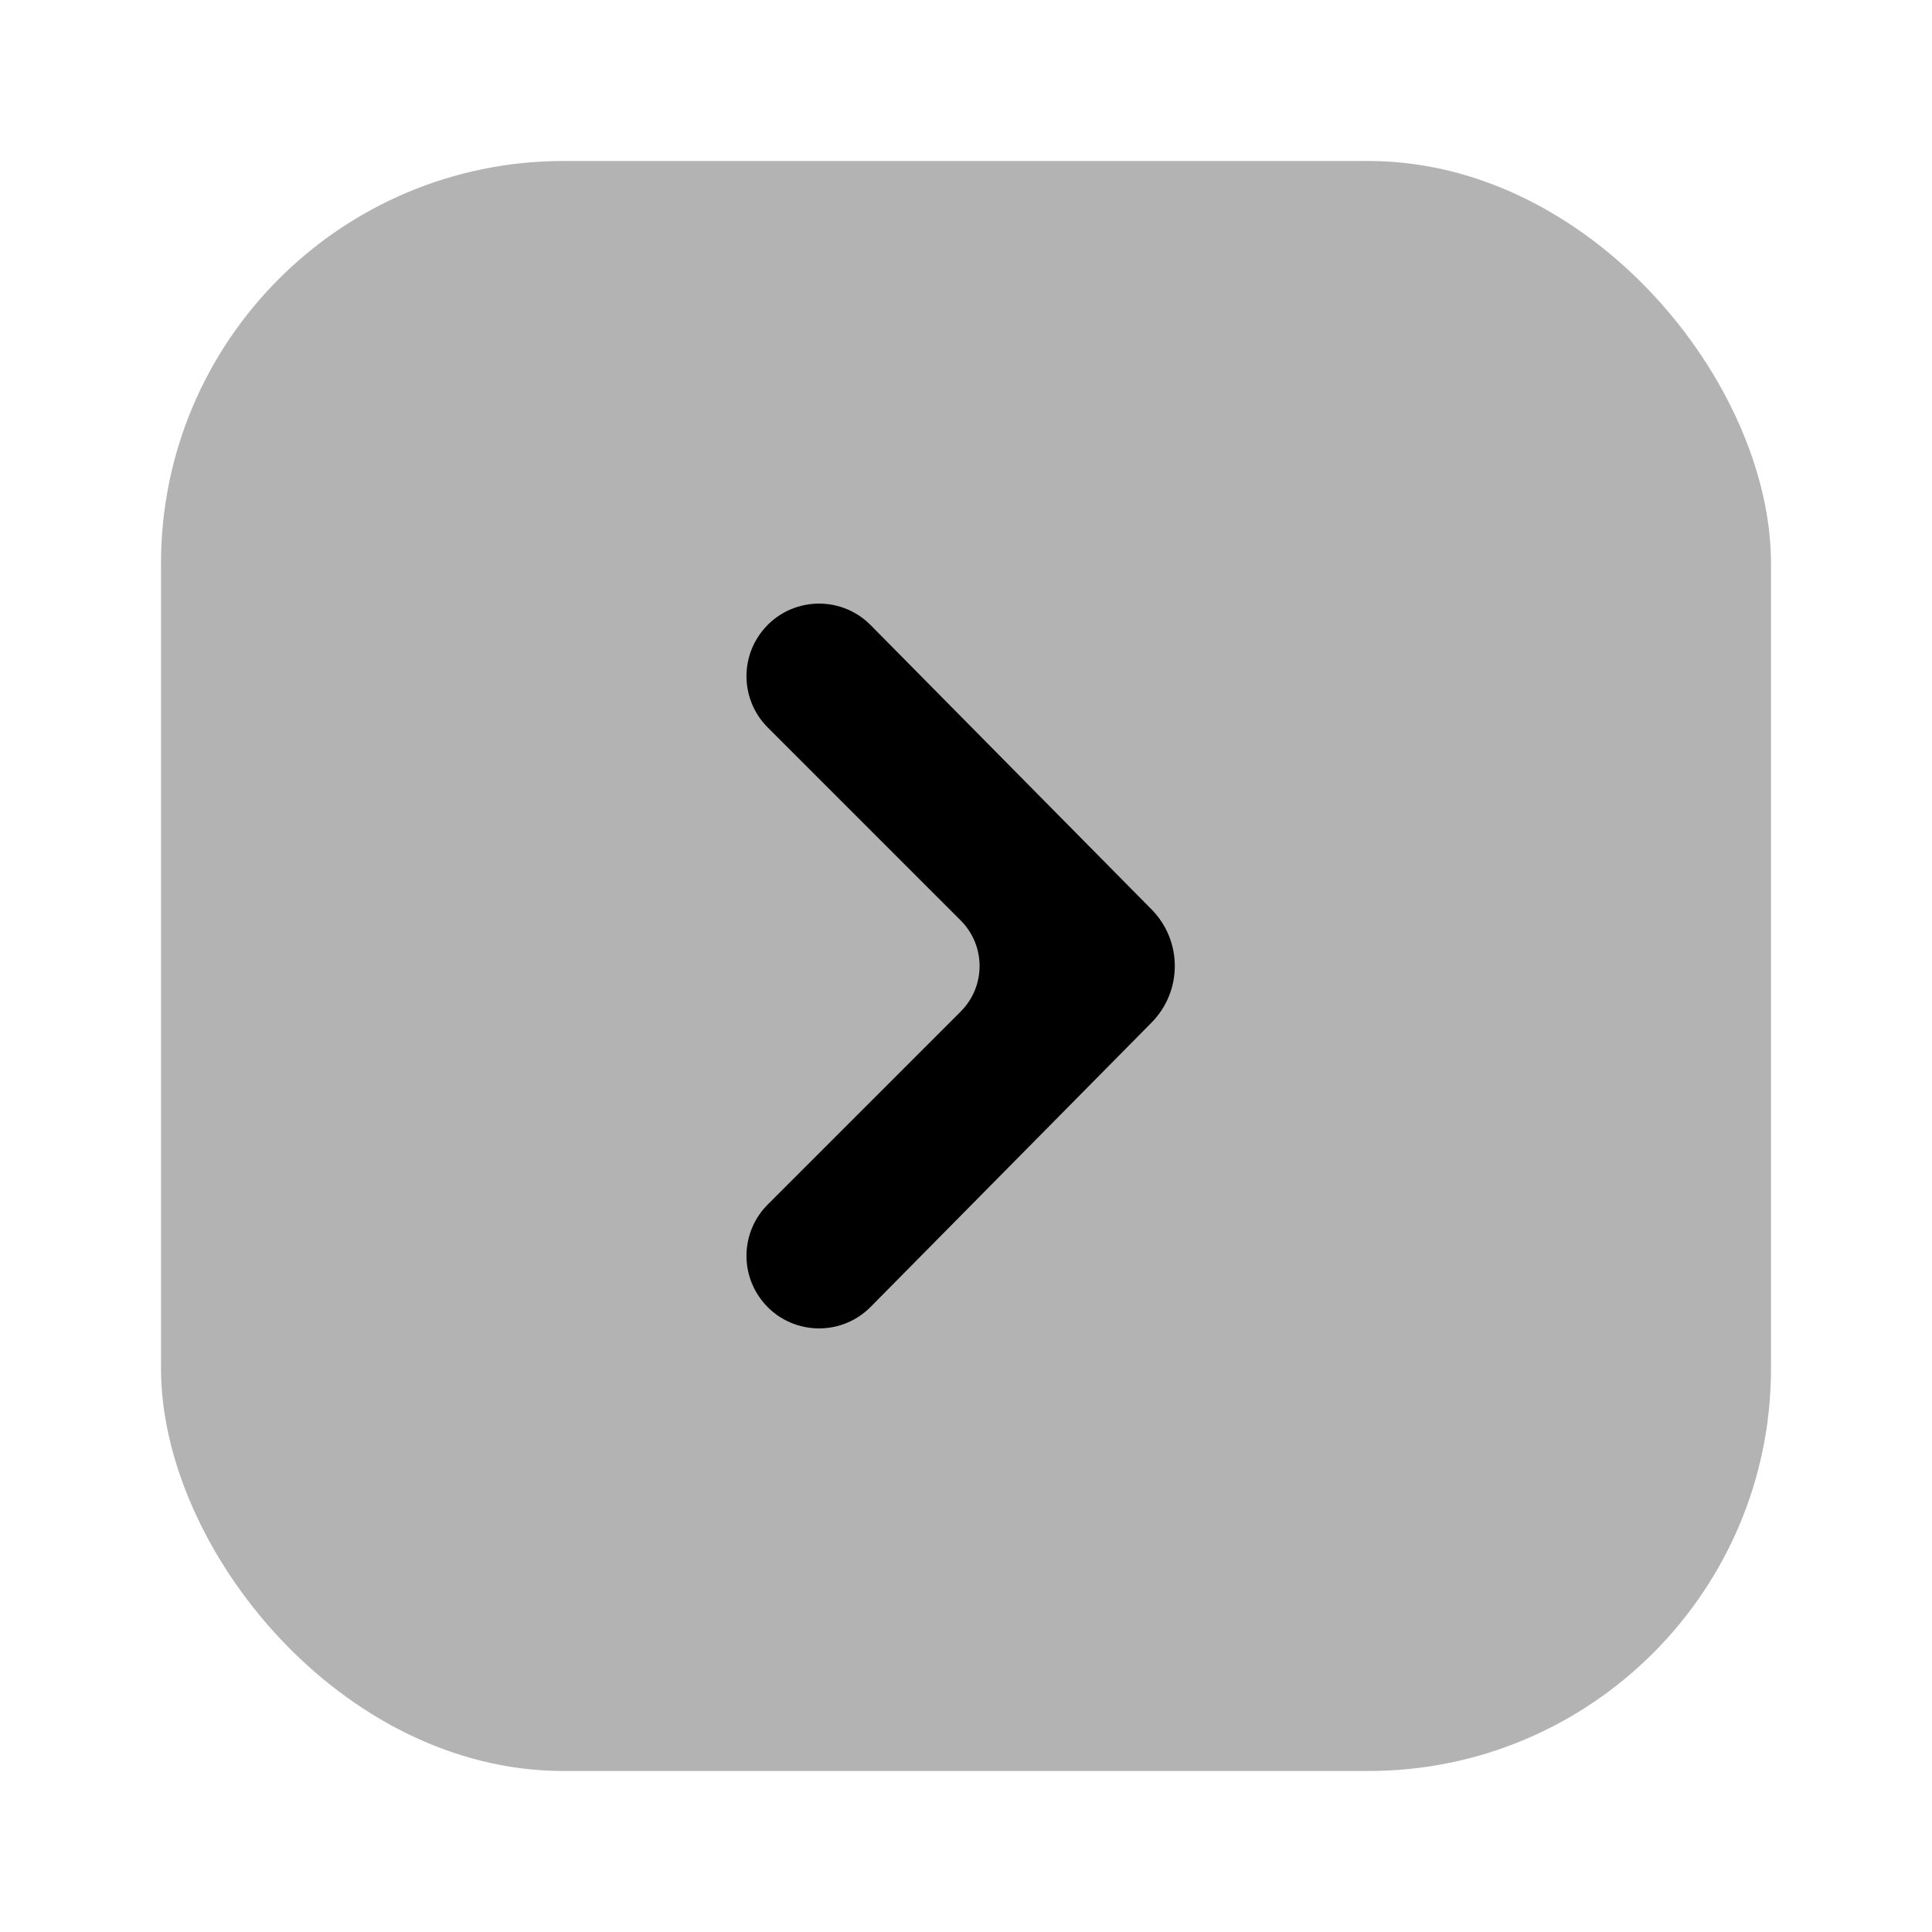
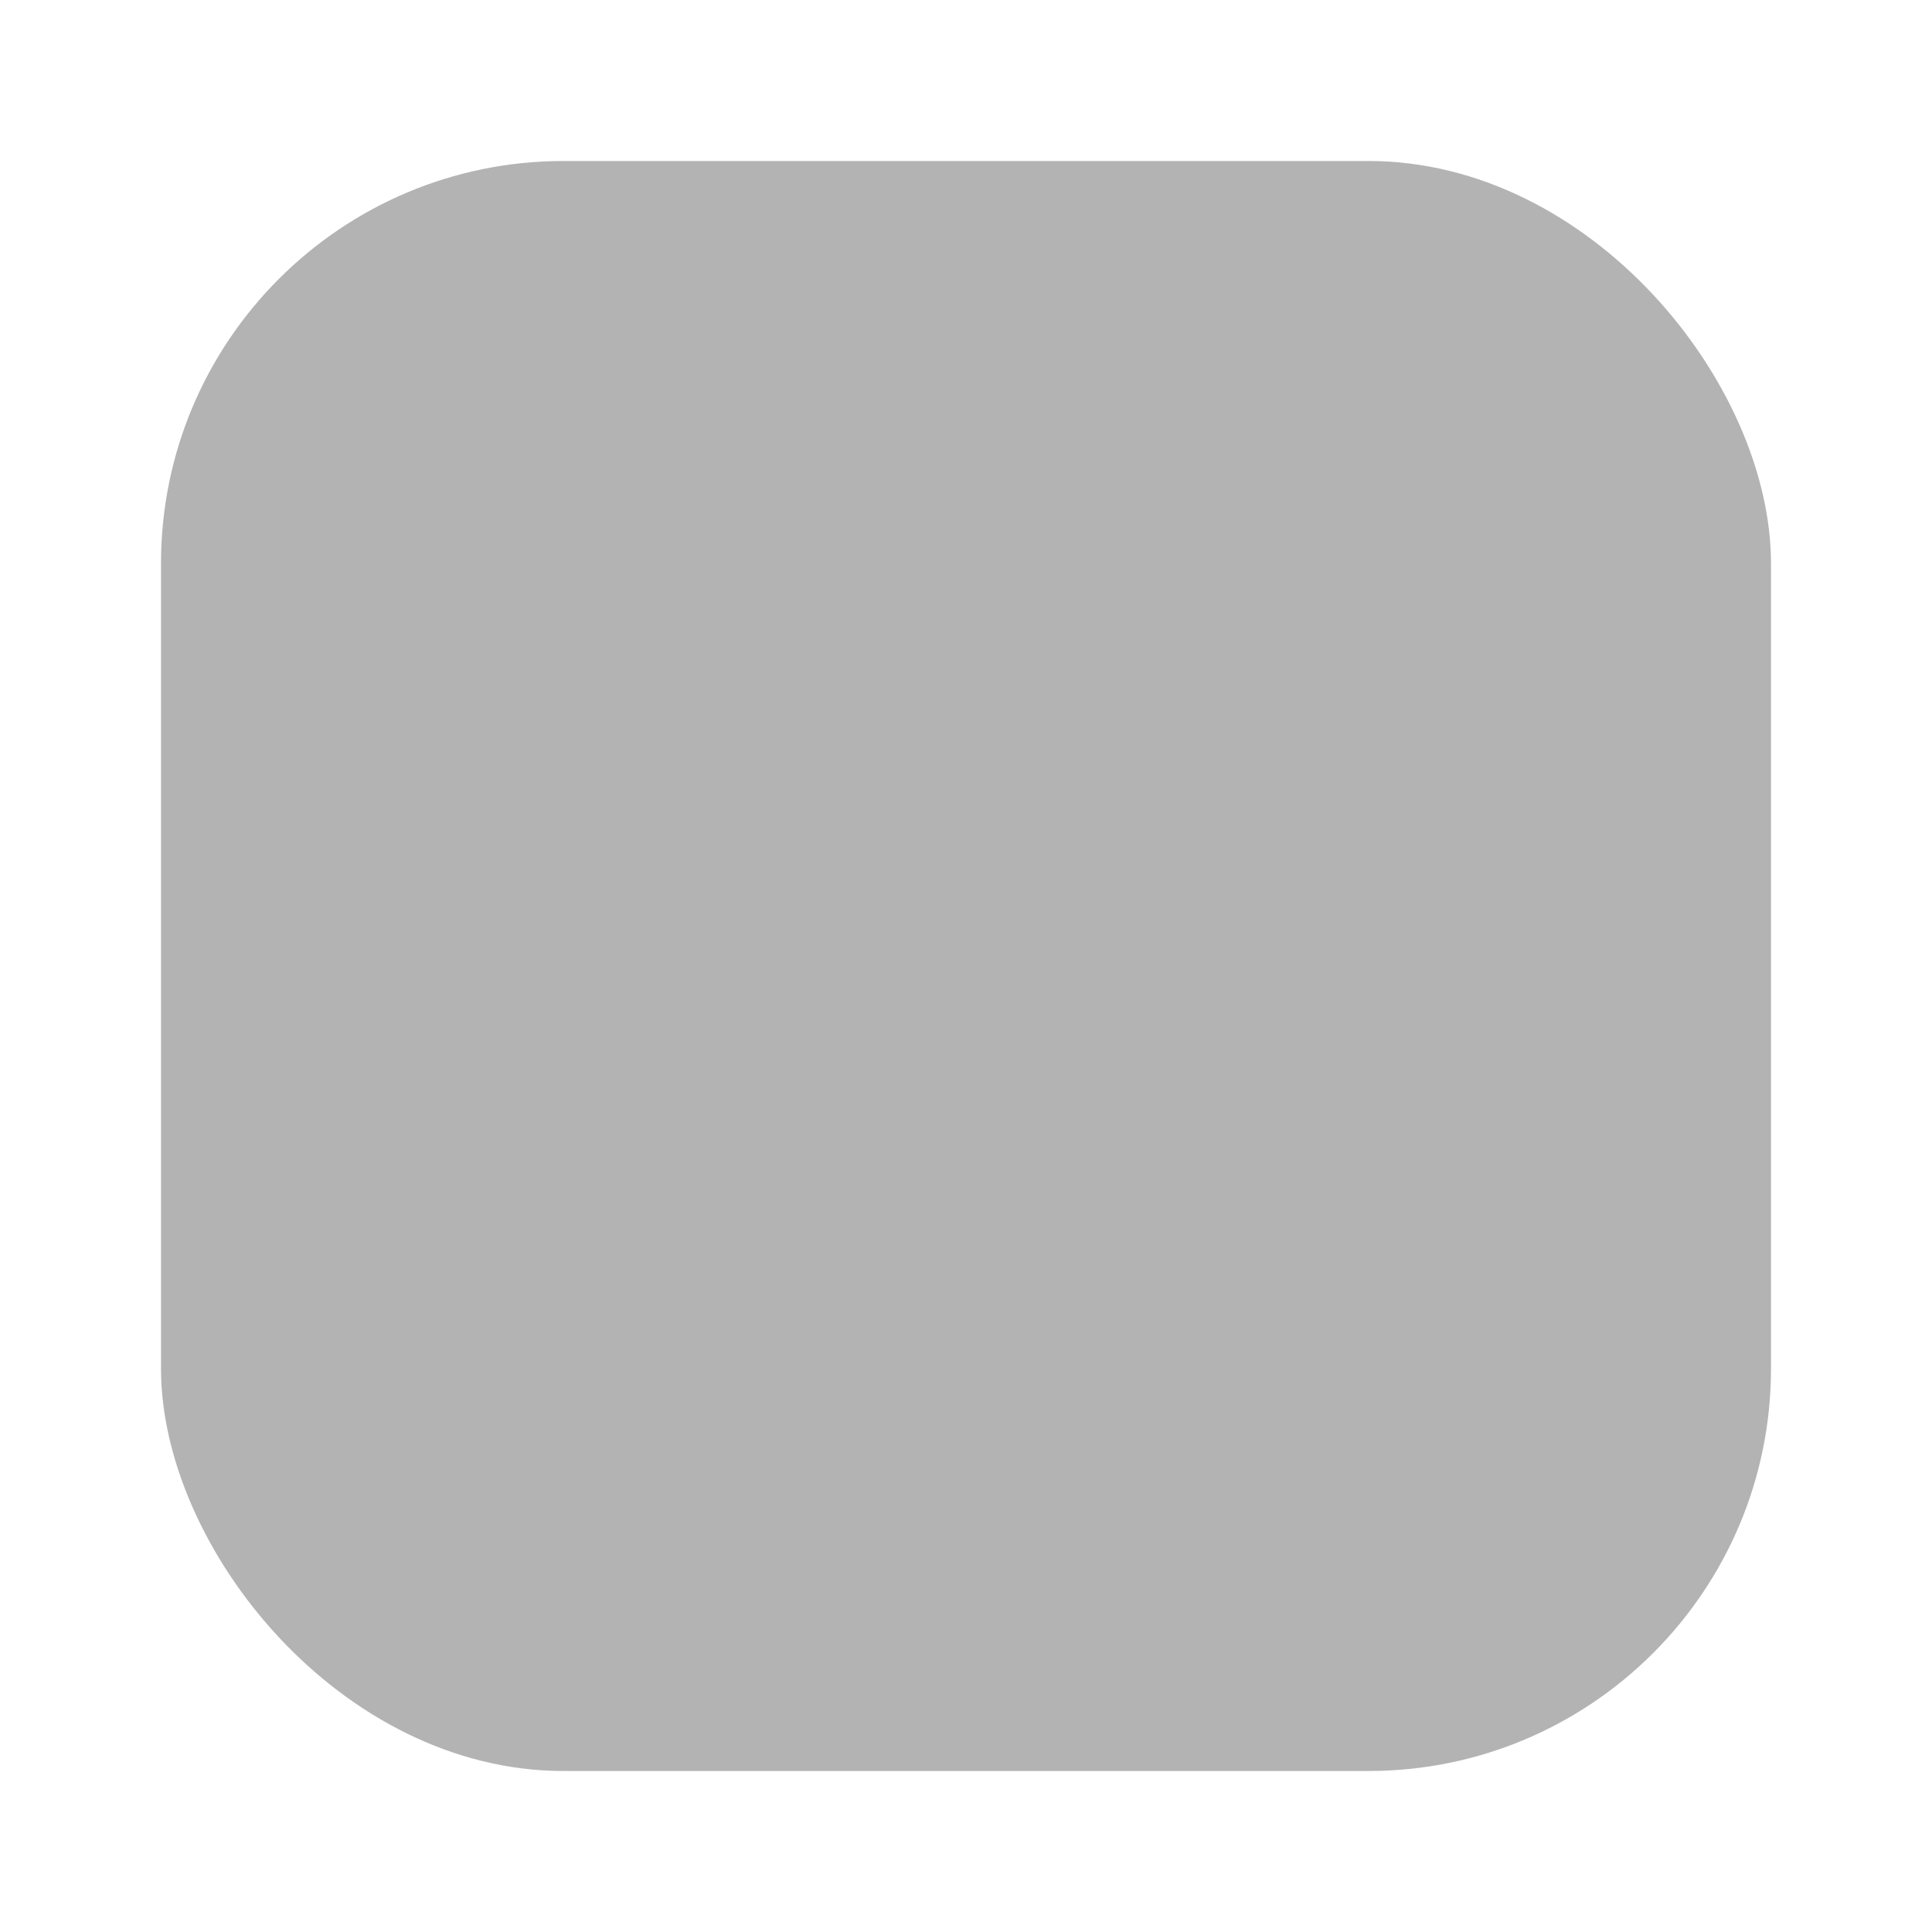
<svg xmlns="http://www.w3.org/2000/svg" width="24" height="24" viewBox="0 0 24 24" fill="none">
  <rect opacity="0.3" x="2" y="2" width="20" height="20" rx="5" fill="currentColor" />
-   <path d="M11.934 12.566L9.537 14.963C9.227 15.273 9.185 15.762 9.438 16.12C9.762 16.579 10.421 16.633 10.816 16.234L14.305 12.703C14.69 12.313 14.69 11.687 14.305 11.297L10.816 7.766C10.421 7.367 9.762 7.421 9.438 7.88C9.185 8.238 9.227 8.727 9.537 9.037L11.934 11.434C12.247 11.747 12.247 12.253 11.934 12.566Z" fill="currentColor" />
</svg>